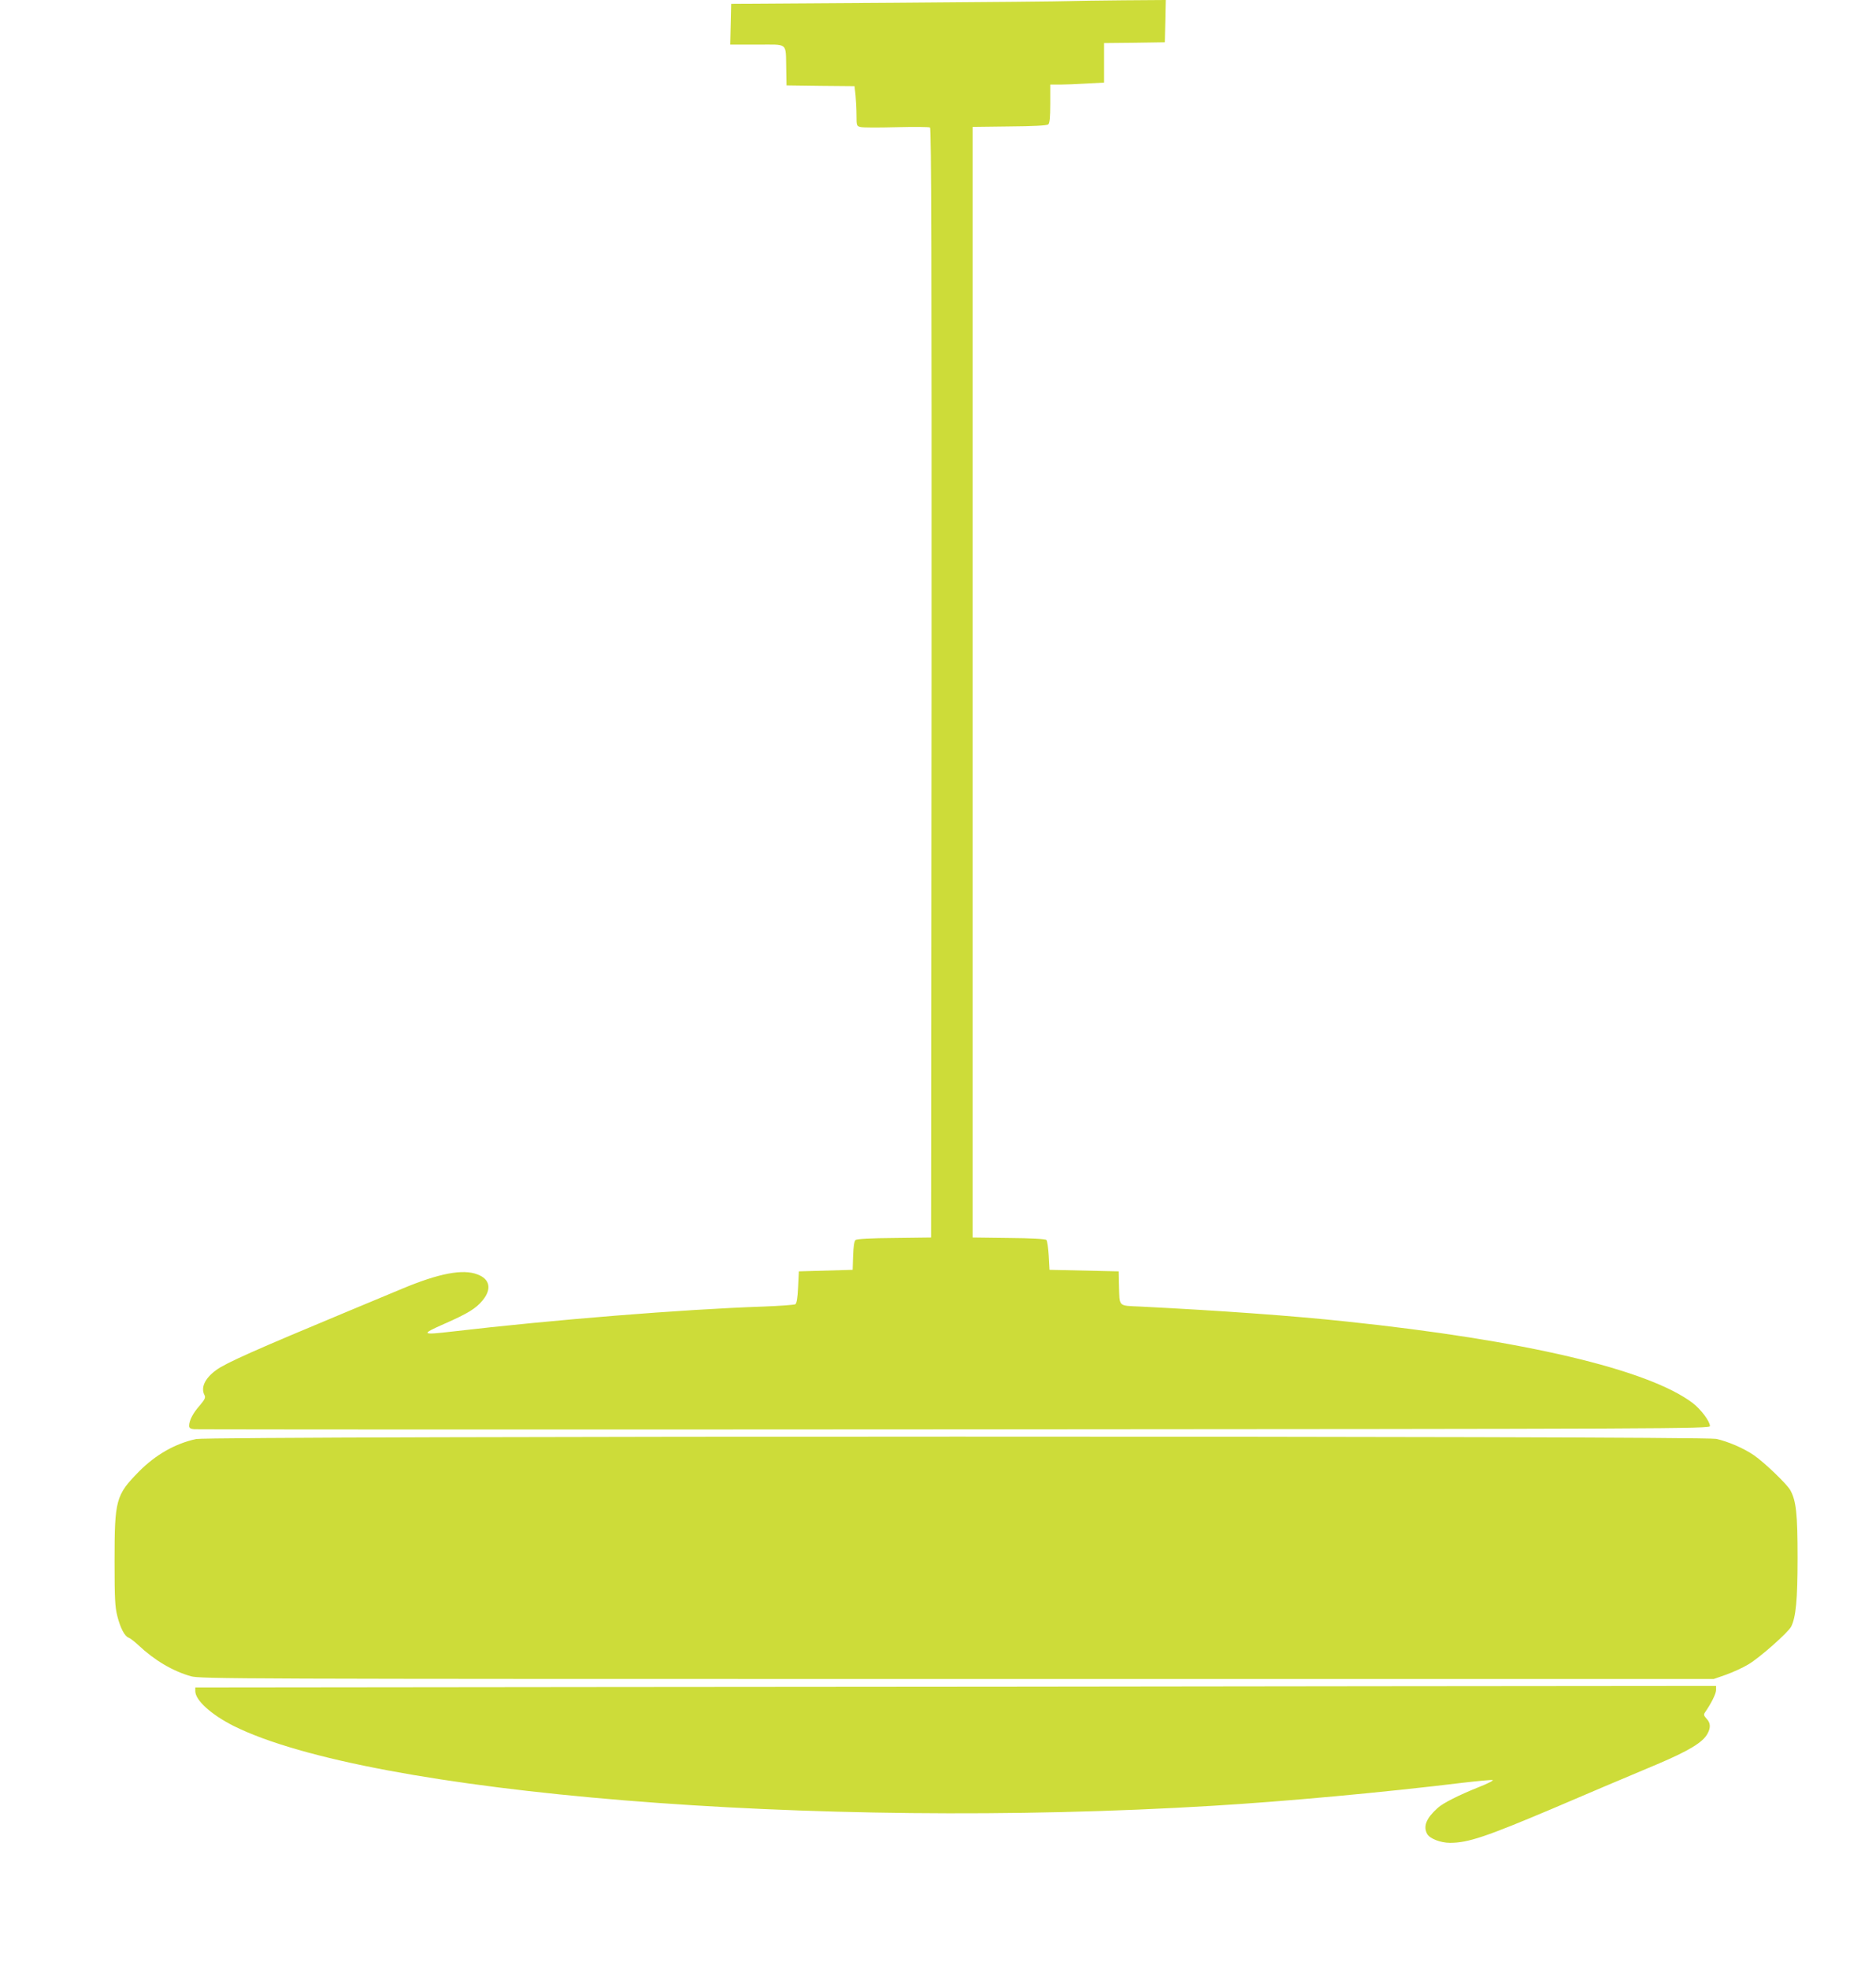
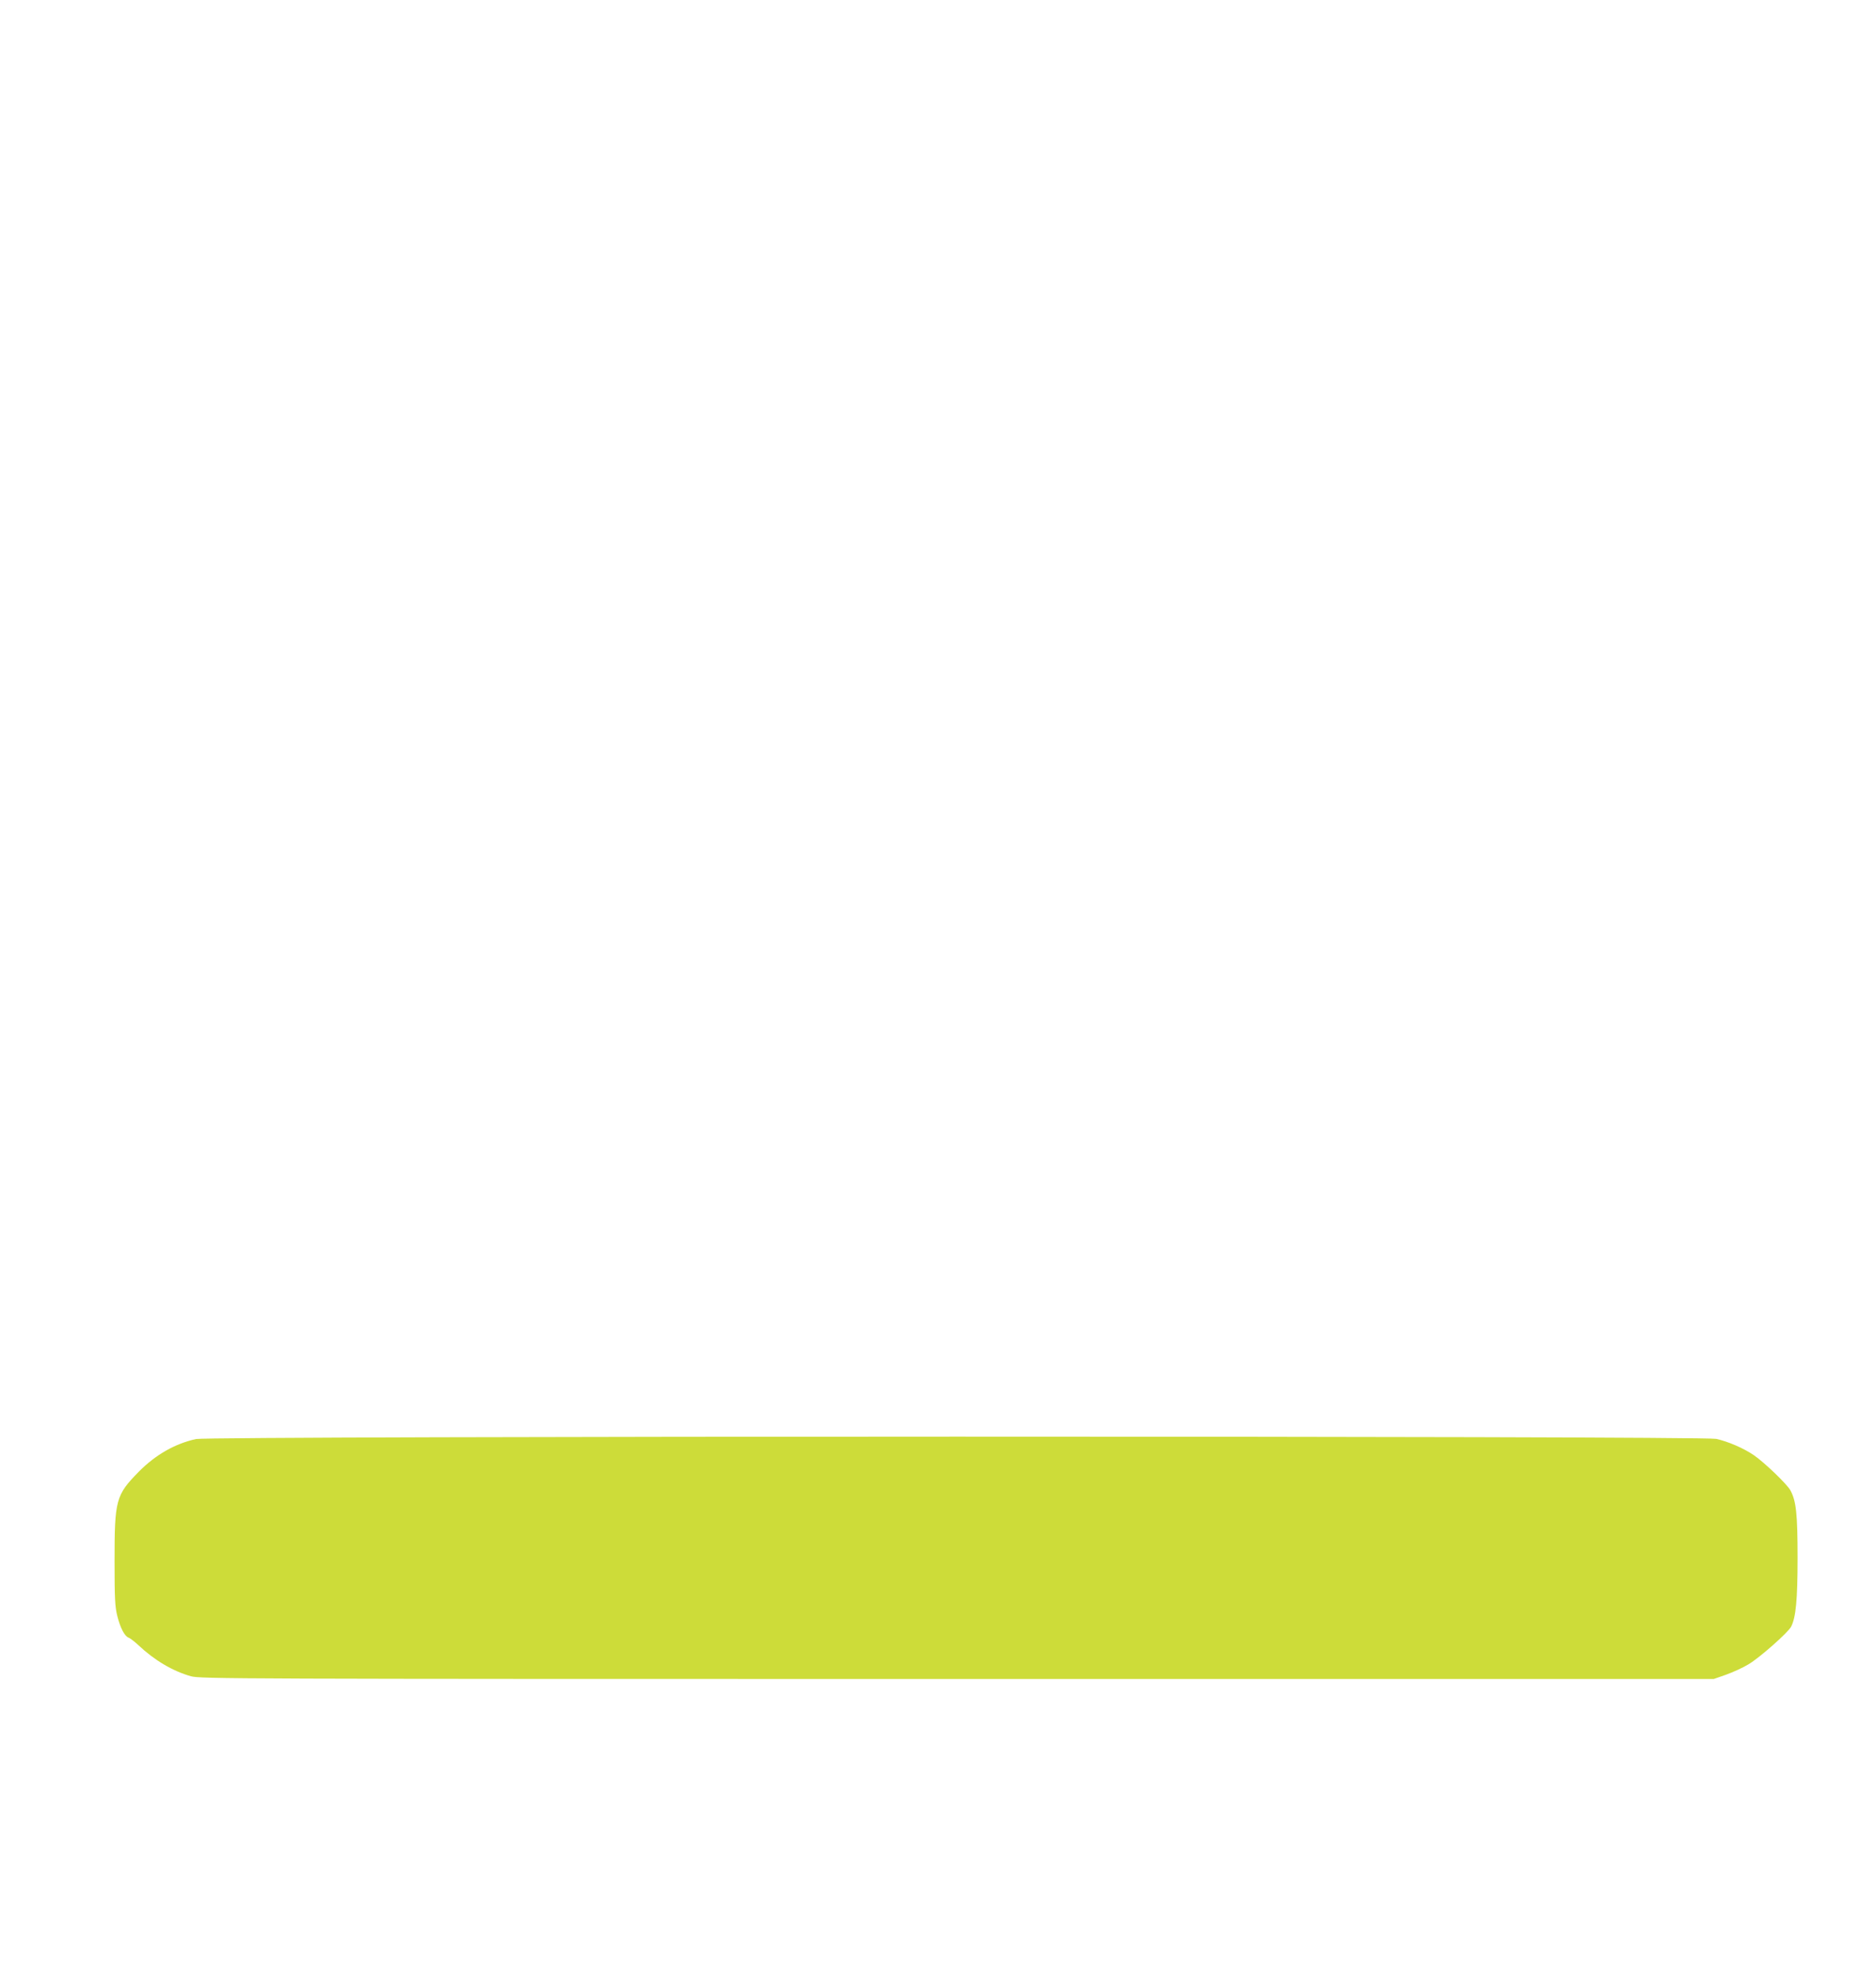
<svg xmlns="http://www.w3.org/2000/svg" version="1.0" width="1220pt" height="1280pt" viewBox="0 0 1220 1280" preserveAspectRatio="xMidYMid meet">
  <g transform="translate(0,1280) scale(0.1,-0.1)" fill="#cddc39" stroke="none">
-     <path d="M6956 12793 c-38 -2 -548 -7 -1135 -11 l-1066 -7 -3 -132 -3 -133 176 0 c204 0 184 17 188 -155 l2 -110 221 -3 221 -2 7 -62 c3 -33 6 -92 6 -129 0 -66 1 -69 27 -75 14 -4 119 -4 233 -1 114 3 212 2 218 -2 9 -5 11 -863 10 -3612 l-3 -3604 -239 -3 c-152 -1 -244 -6 -252 -13 -9 -7 -14 -43 -16 -102 l-3 -92 -175 -5 -175 -5 -5 -103 c-3 -70 -9 -105 -18 -111 -8 -4 -102 -11 -210 -15 -527 -18 -1367 -86 -2019 -162 -204 -24 -210 -19 -53 50 152 67 205 99 249 153 60 73 47 138 -34 168 -95 37 -251 7 -490 -93 -66 -27 -228 -95 -360 -150 -591 -246 -787 -333 -848 -378 -75 -54 -103 -115 -77 -164 8 -15 2 -28 -31 -67 -44 -49 -69 -98 -69 -132 0 -14 8 -20 33 -22 17 -2 2243 -3 4945 -1 4676 3 4912 4 4912 21 0 31 -58 108 -112 150 -290 219 -1100 409 -2253 530 -346 37 -819 71 -1338 97 -148 7 -136 -5 -140 139 l-2 90 -225 5 -225 5 -5 92 c-3 51 -10 97 -15 102 -7 7 -102 12 -245 13 l-235 3 0 3610 0 3610 239 3 c156 1 244 6 253 13 9 9 13 44 13 135 l0 124 63 0 c34 0 113 3 175 7 l112 6 0 128 0 129 198 2 197 3 3 138 3 137 -278 -2 c-153 -1 -309 -4 -347 -5z" />
    <path d="M1275 3445 c-137 -30 -263 -102 -372 -212 -150 -153 -158 -182 -158 -583 0 -243 3 -296 18 -356 20 -79 48 -132 75 -141 9 -3 37 -25 62 -48 104 -98 222 -168 341 -202 61 -17 257 -18 4984 -18 l4920 0 80 28 c44 16 109 45 145 67 73 43 257 206 278 245 31 61 42 173 42 448 0 285 -9 370 -47 439 -21 39 -168 180 -236 227 -68 47 -170 90 -246 107 -96 20 -9794 19 -9886 -1z" />
-     <path d="M4018 1833 l-2748 -3 0 -24 c0 -59 104 -153 249 -226 885 -441 3773 -677 6371 -519 467 28 1101 86 1627 150 95 11 180 19 190 17 9 -2 -32 -23 -93 -47 -127 -51 -229 -102 -264 -134 -74 -66 -96 -119 -69 -169 16 -30 86 -58 149 -58 118 0 235 40 668 223 193 83 479 204 677 287 208 88 301 144 330 201 21 39 19 69 -7 96 -18 20 -20 27 -10 41 39 56 72 121 72 145 l0 27 -2197 -2 c-1209 -2 -3434 -4 -4945 -5z" />
  </g>
</svg>